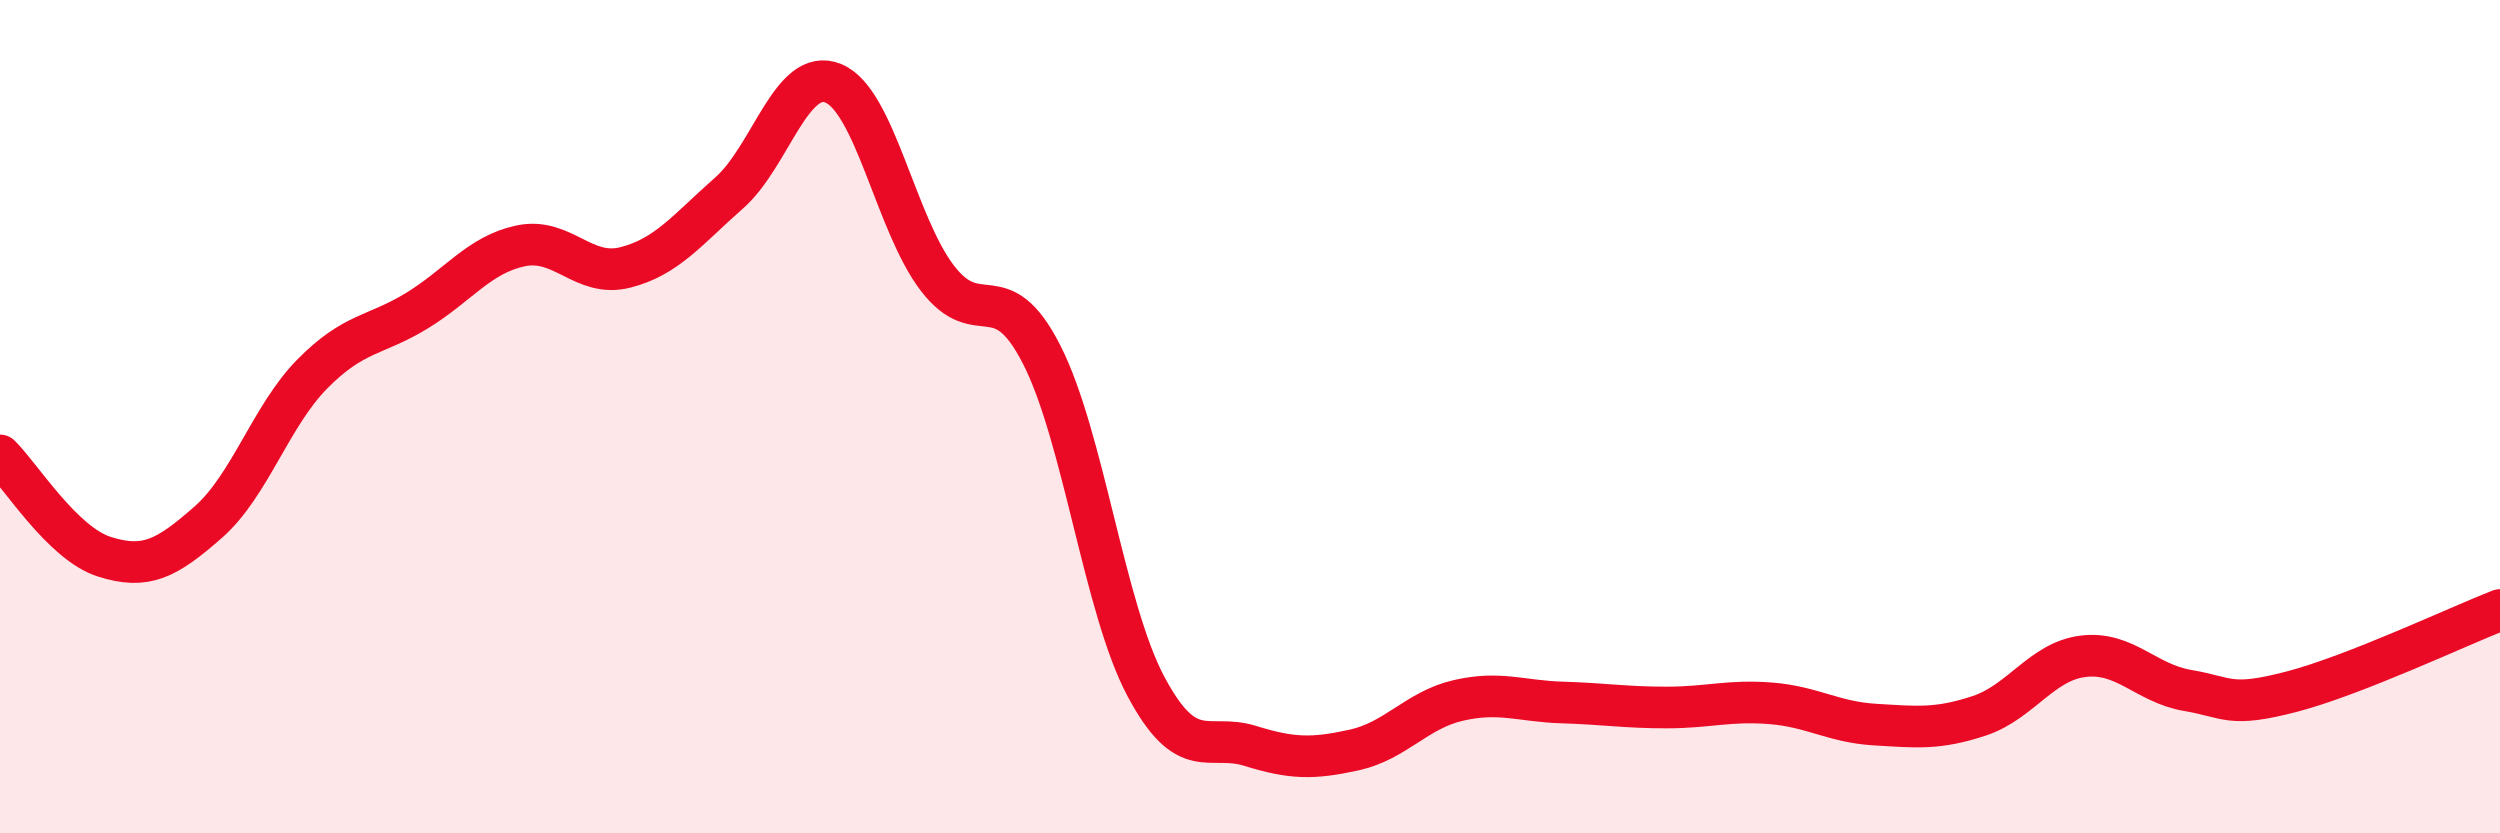
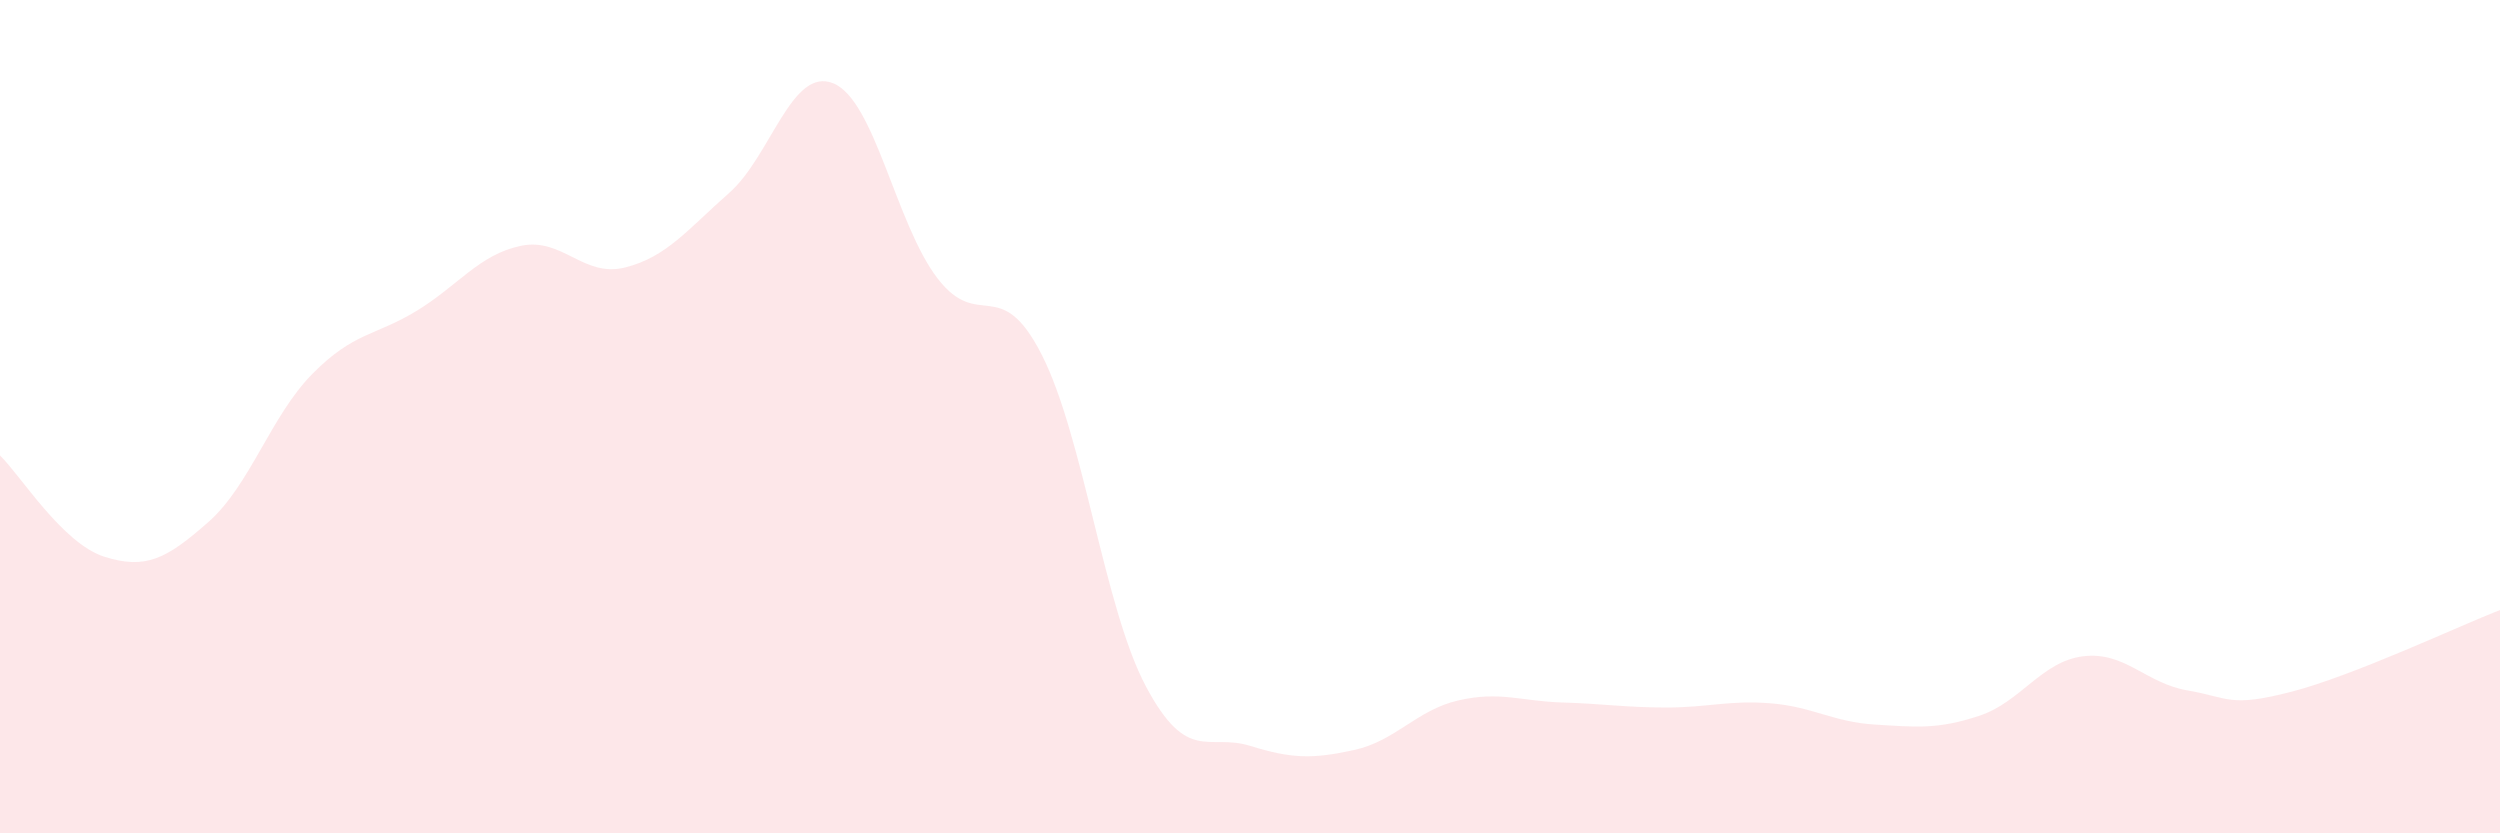
<svg xmlns="http://www.w3.org/2000/svg" width="60" height="20" viewBox="0 0 60 20">
  <path d="M 0,10.93 C 0.5,11.42 1.5,13.04 2.5,13.36 C 3.5,13.68 4,13.41 5,12.53 C 6,11.65 6.5,9.98 7.5,8.97 C 8.5,7.96 9,8.07 10,7.46 C 11,6.85 11.5,6.11 12.5,5.9 C 13.5,5.69 14,6.67 15,6.42 C 16,6.17 16.5,5.51 17.5,4.63 C 18.5,3.75 19,1.59 20,2 C 21,2.41 21.5,5.38 22.5,6.68 C 23.5,7.98 24,6.55 25,8.51 C 26,10.47 26.5,14.59 27.5,16.47 C 28.5,18.35 29,17.59 30,17.9 C 31,18.21 31.5,18.22 32.5,18 C 33.5,17.78 34,17.04 35,16.81 C 36,16.58 36.5,16.83 37.5,16.86 C 38.5,16.89 39,16.98 40,16.98 C 41,16.98 41.5,16.8 42.5,16.88 C 43.5,16.96 44,17.33 45,17.39 C 46,17.45 46.5,17.51 47.5,17.18 C 48.5,16.85 49,15.87 50,15.75 C 51,15.63 51.5,16.4 52.5,16.57 C 53.5,16.74 53.5,16.99 55,16.6 C 56.5,16.21 59,15.03 60,14.64L60 20L0 20Z" fill="#EB0A25" opacity="0.1" stroke-linecap="round" stroke-linejoin="round" />
-   <path d="M 0,10.93 C 0.5,11.42 1.5,13.04 2.5,13.36 C 3.5,13.68 4,13.41 5,12.53 C 6,11.65 6.5,9.98 7.5,8.97 C 8.5,7.96 9,8.07 10,7.46 C 11,6.85 11.5,6.11 12.5,5.9 C 13.5,5.69 14,6.67 15,6.42 C 16,6.17 16.5,5.51 17.5,4.63 C 18.5,3.75 19,1.59 20,2 C 21,2.41 21.5,5.38 22.5,6.68 C 23.5,7.98 24,6.55 25,8.51 C 26,10.47 26.5,14.59 27.5,16.47 C 28.5,18.35 29,17.59 30,17.9 C 31,18.21 31.5,18.22 32.5,18 C 33.5,17.78 34,17.04 35,16.81 C 36,16.58 36.5,16.83 37.5,16.86 C 38.5,16.89 39,16.98 40,16.98 C 41,16.98 41.5,16.8 42.5,16.88 C 43.5,16.96 44,17.33 45,17.39 C 46,17.45 46.5,17.51 47.5,17.18 C 48.5,16.85 49,15.87 50,15.75 C 51,15.63 51.5,16.4 52.5,16.57 C 53.5,16.74 53.5,16.99 55,16.6 C 56.5,16.21 59,15.03 60,14.64" stroke="#EB0A25" stroke-width="1" fill="none" stroke-linecap="round" stroke-linejoin="round" />
</svg>